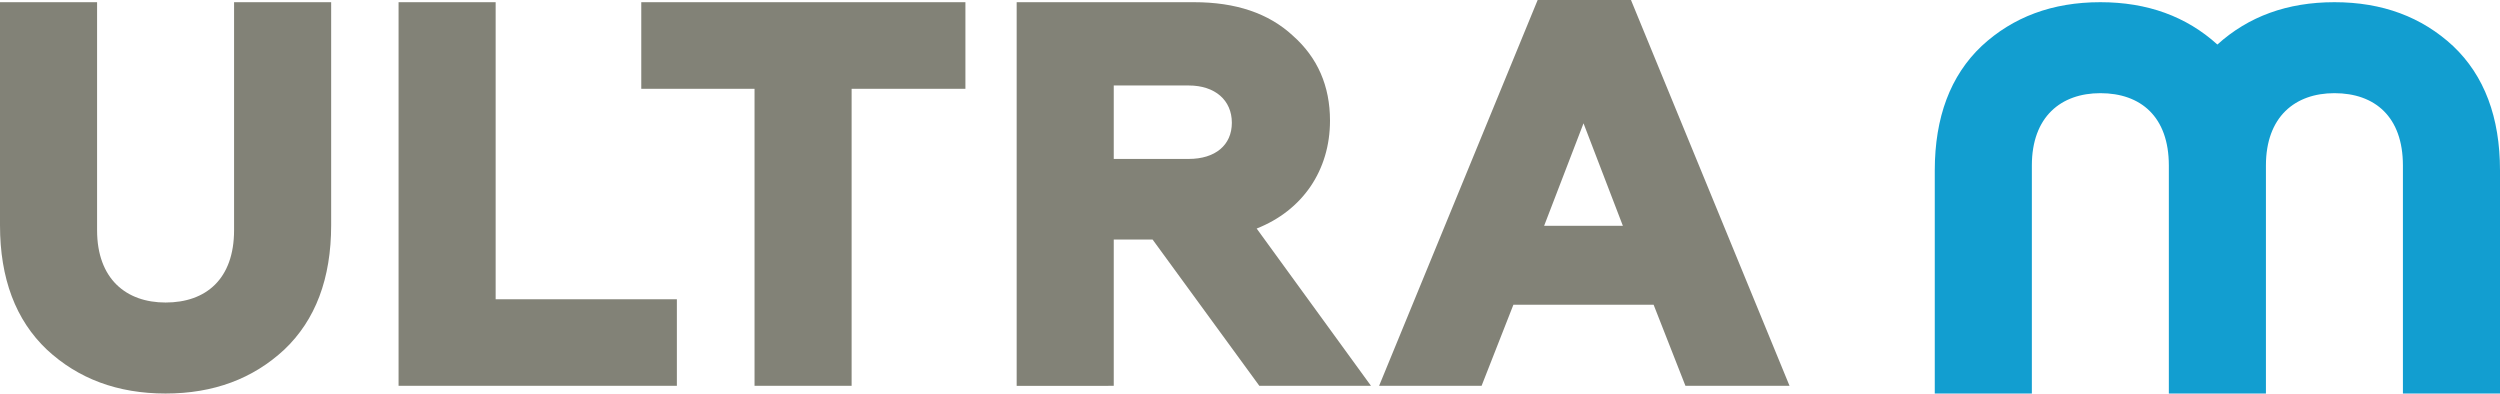
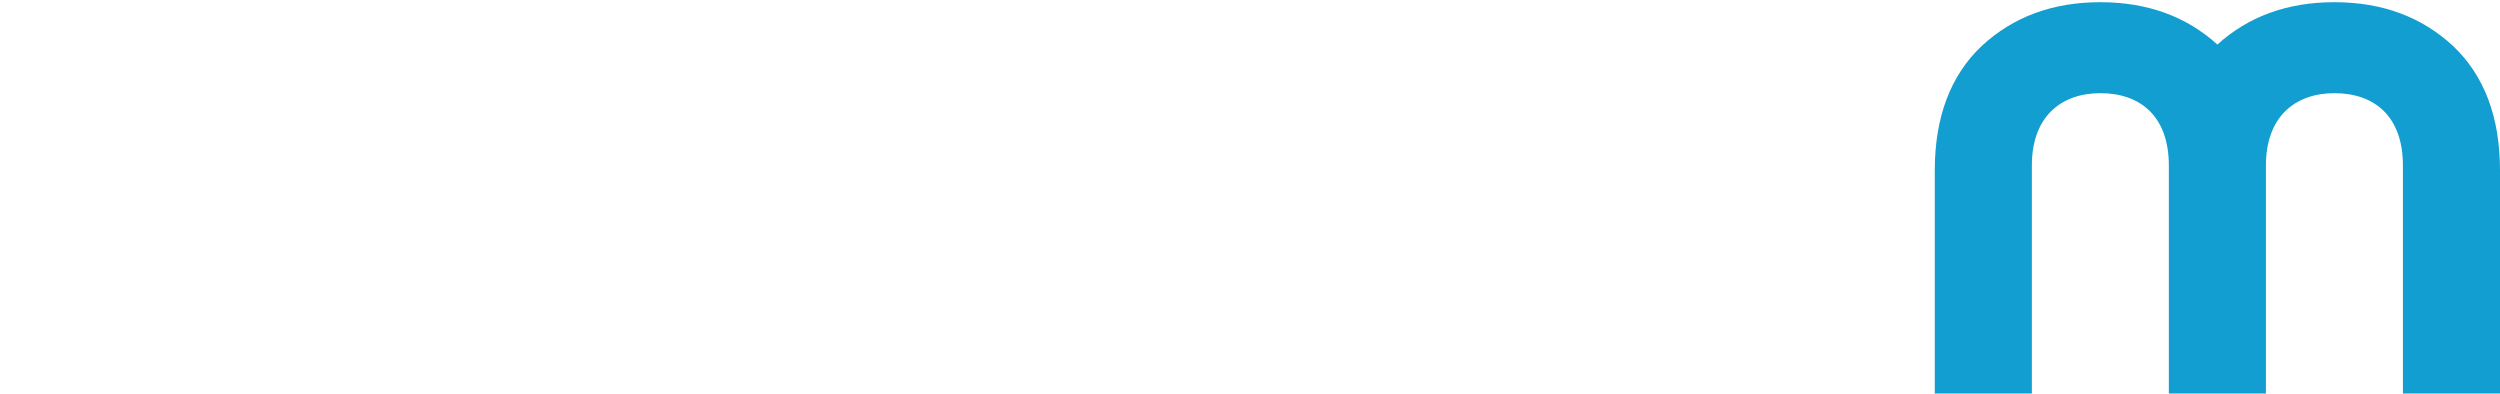
<svg xmlns="http://www.w3.org/2000/svg" width="108" height="17" viewBox="0 0 108 17" fill="none">
-   <path d="M0 9.731C0 12.028 0.676 13.827 2.027 15.106C3.378 16.361 5.079 17 7.153 17C9.227 17 10.927 16.361 12.279 15.106C13.63 13.827 14.306 12.028 14.306 9.731V0.095H10.112V9.944C10.112 12.052 8.9 13.069 7.153 13.069C5.452 13.069 4.194 12.052 4.194 9.944V0.095H0V9.731ZM29.241 16.668V12.928H21.412V0.095H17.218V16.668H29.241ZM36.79 16.668V3.835H41.706V0.095H27.703V3.835H32.596V16.668H36.79ZM48.114 16.668V10.347H49.791L54.404 16.668H59.227L54.288 9.873C56.268 9.092 57.456 7.363 57.456 5.209C57.456 3.717 56.921 2.486 55.849 1.539C54.8 0.568 53.379 0.095 51.585 0.095H43.92V16.669L48.114 16.668ZM48.114 3.693H51.352C52.494 3.693 53.216 4.333 53.216 5.303C53.216 6.274 52.494 6.866 51.352 6.866H48.114V3.693ZM64.004 16.668L65.379 13.164H71.436L72.811 16.668H77.308L70.458 0H66.427L59.577 16.668H64.004ZM68.408 5.327L70.108 9.755H66.706L68.408 5.327Z" fill="#828277" />
  <path d="M83.582 7.364C83.582 5.066 84.257 3.267 85.608 1.988C86.96 0.734 88.662 0.095 90.735 0.095C92.773 0.095 94.451 0.712 95.791 1.924C97.132 0.712 98.809 0.095 100.847 0.095C102.921 0.095 104.621 0.734 105.973 1.988C107.324 3.267 108 5.066 108 7.364V17H103.806V7.15C103.806 5.043 102.594 4.025 100.847 4.025C99.146 4.025 97.888 5.043 97.888 7.15V17H93.694V7.15C93.694 5.043 92.482 4.025 90.735 4.025C89.034 4.025 87.776 5.043 87.776 7.15V17H83.582V7.364Z" fill="#129ED0" />
</svg>